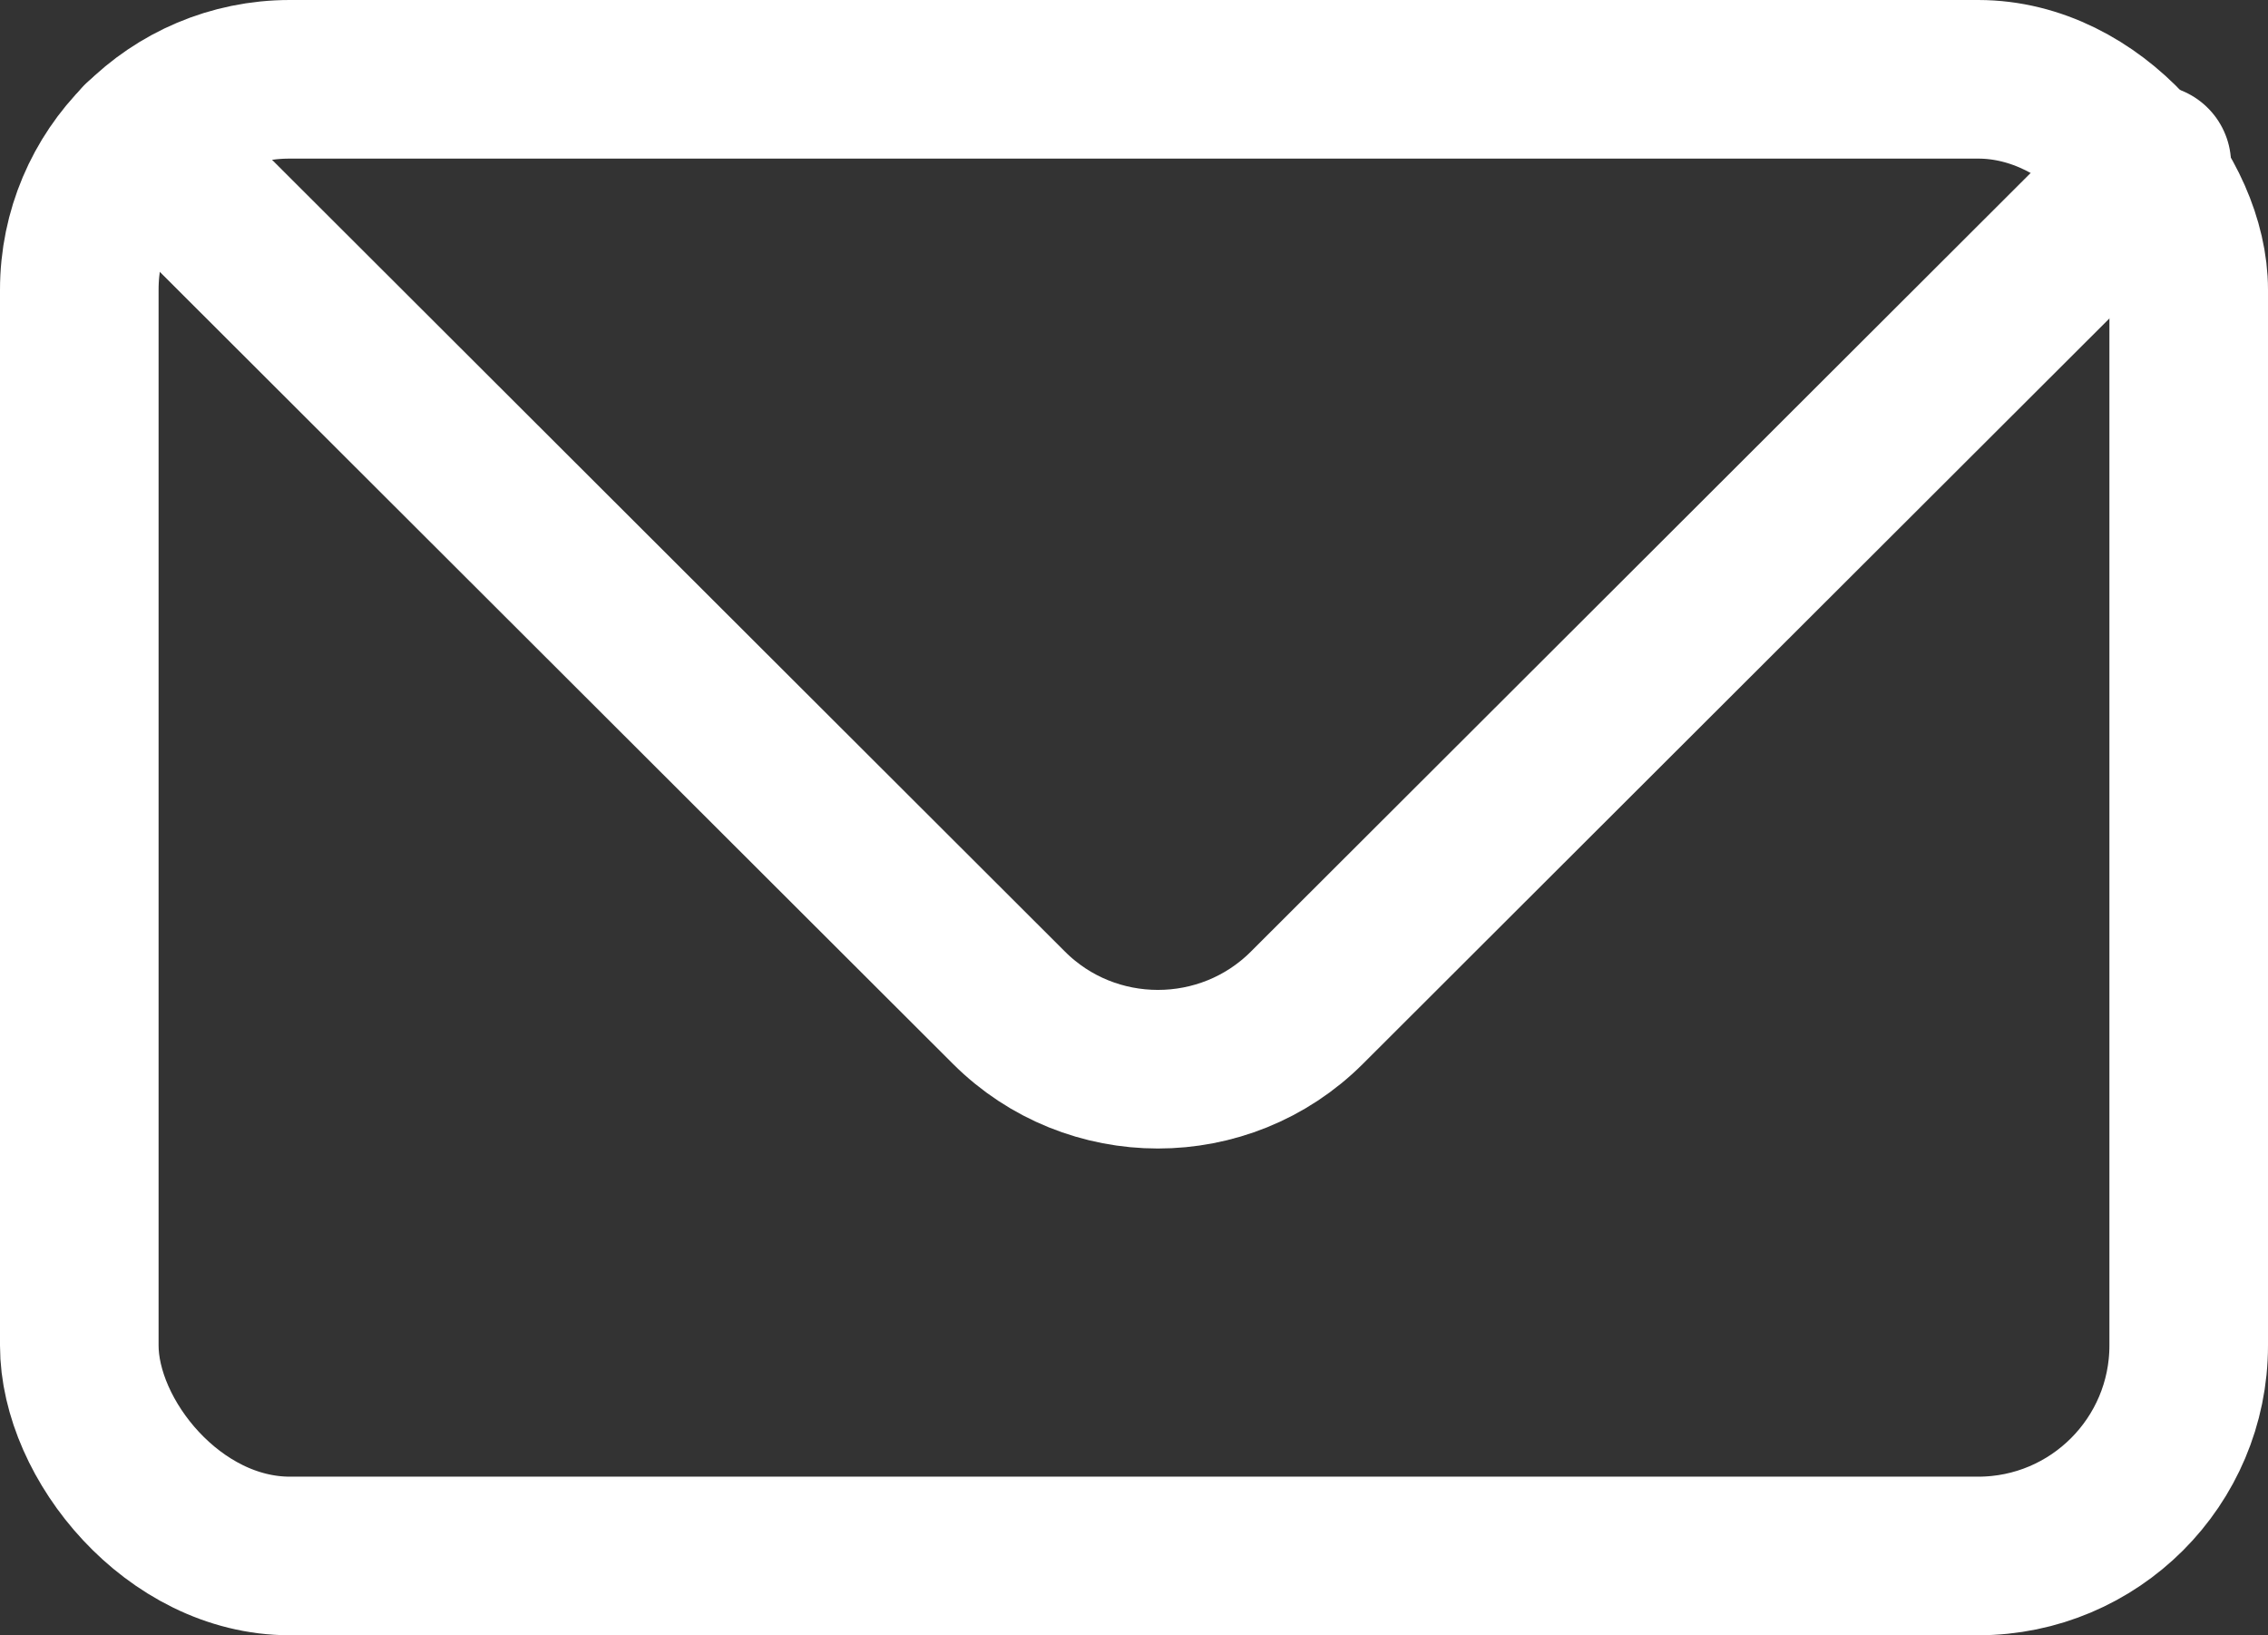
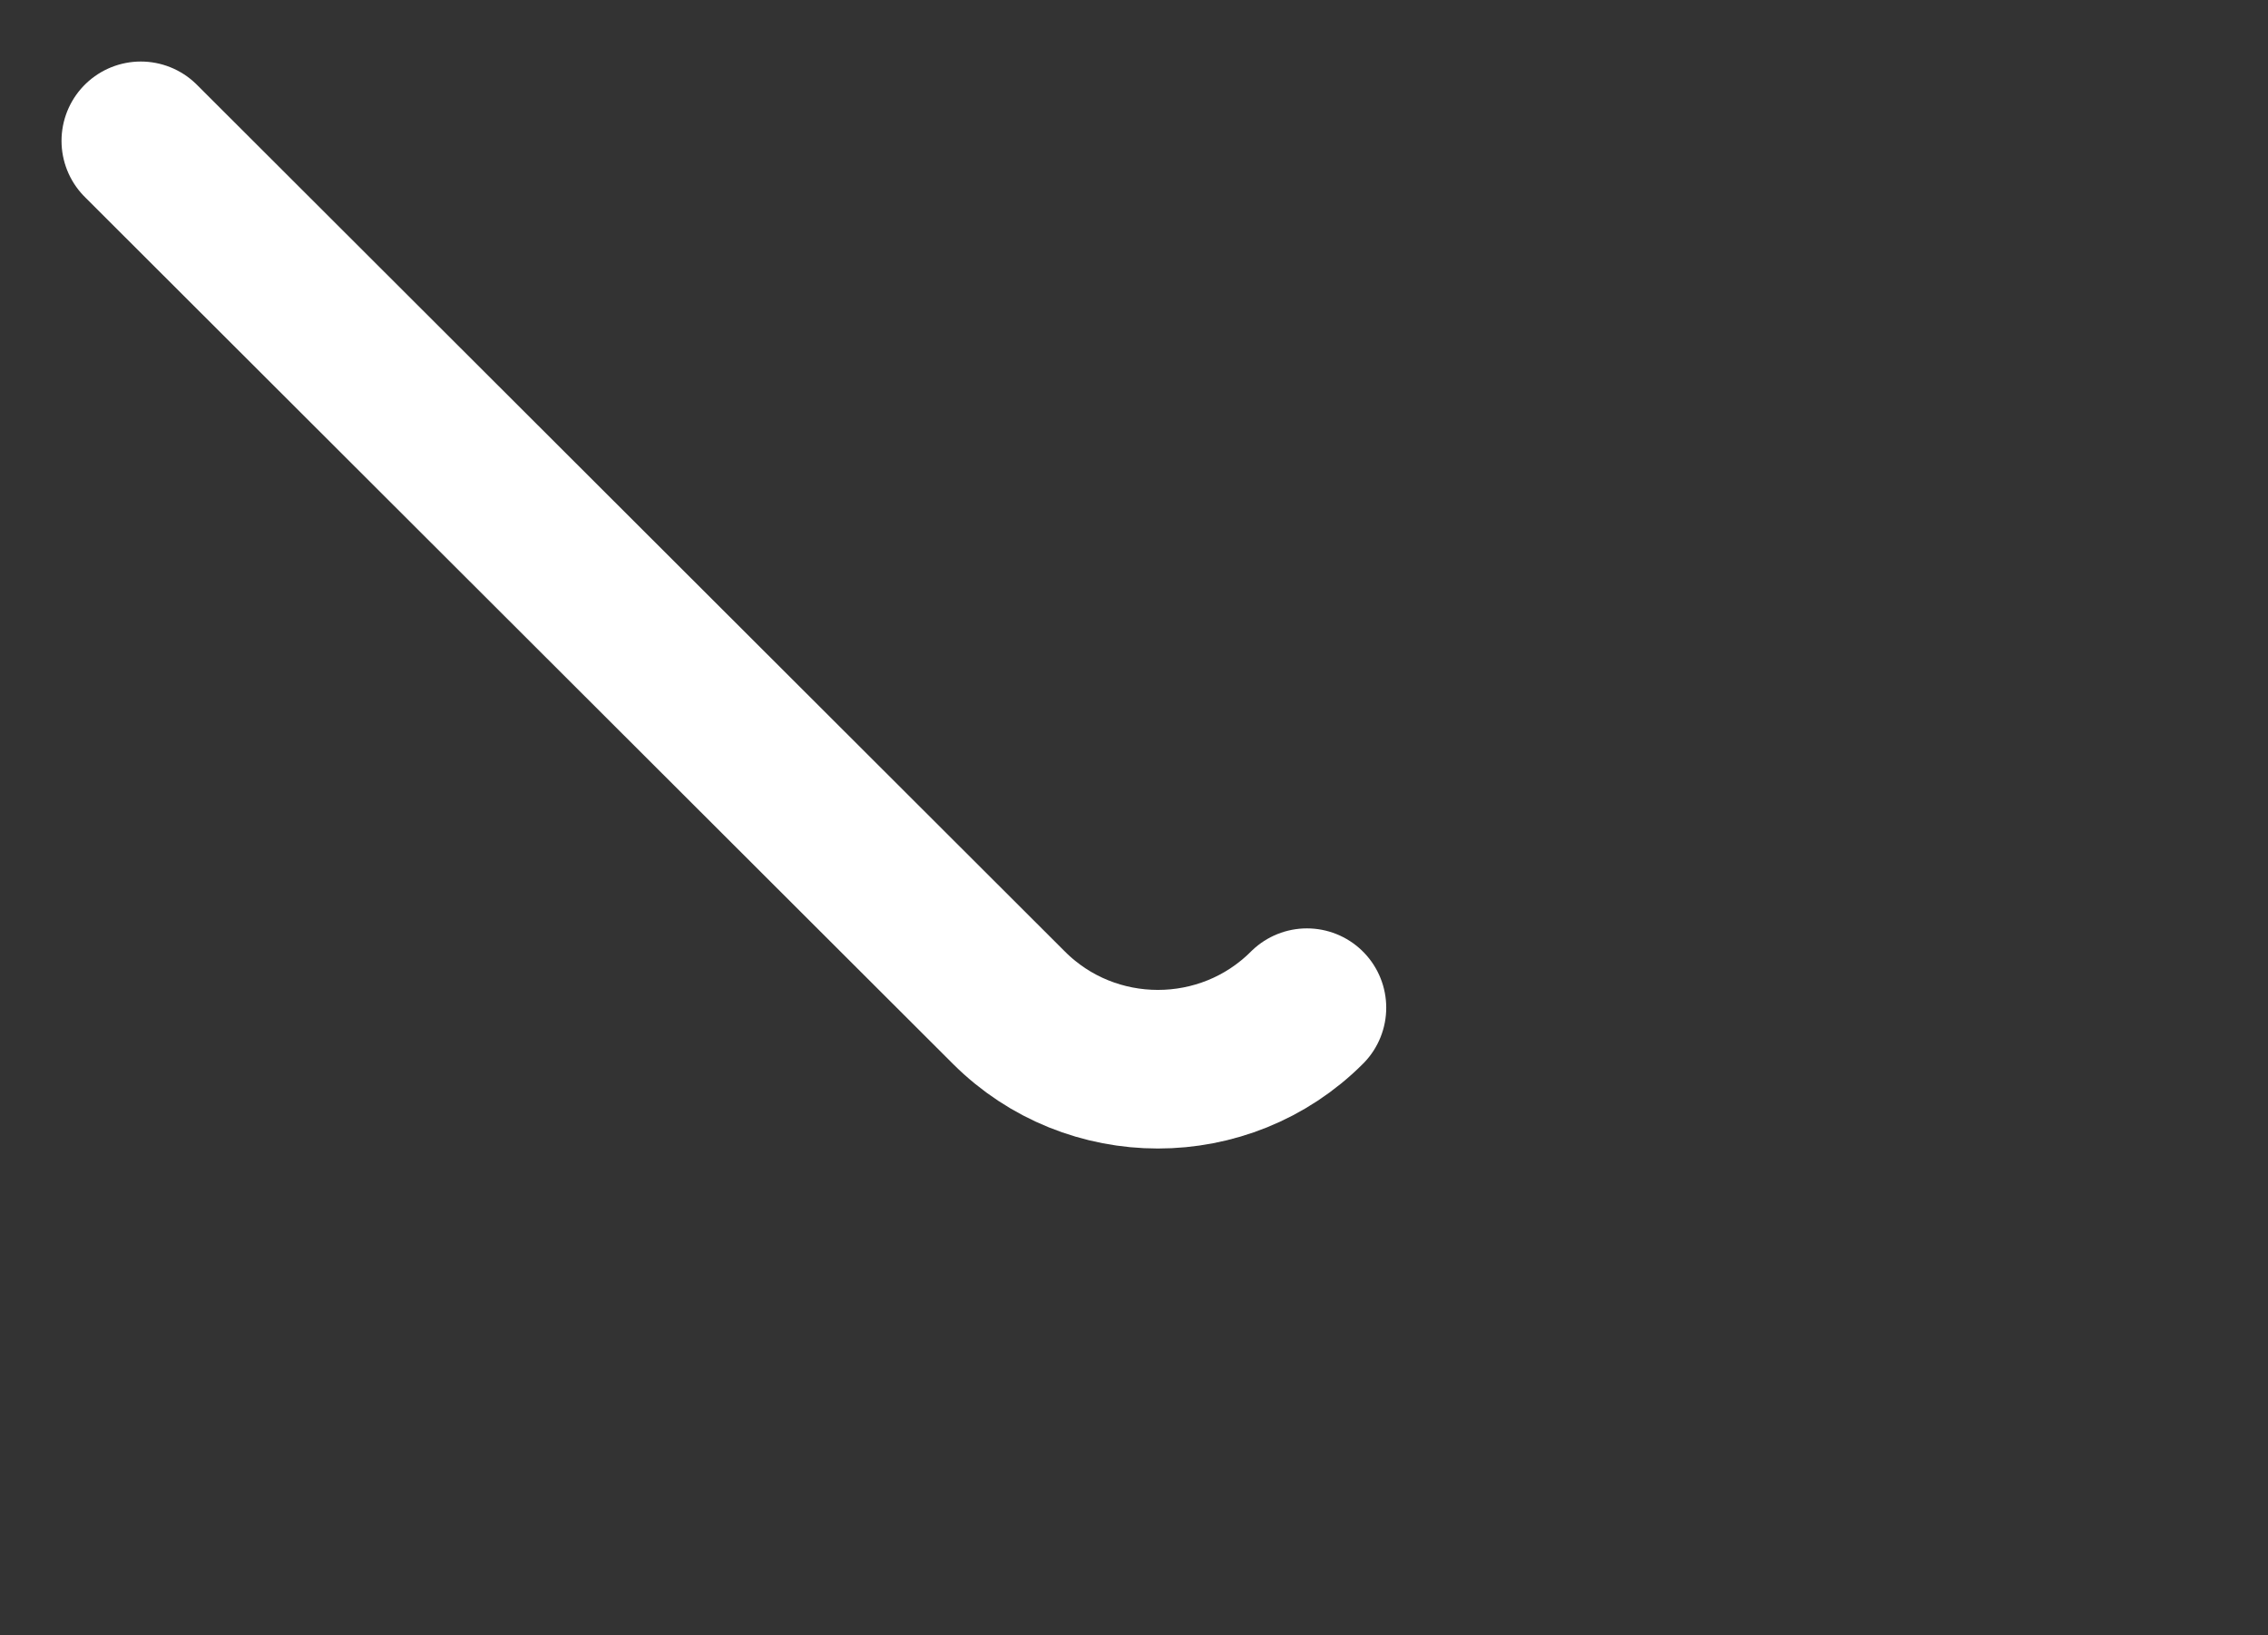
<svg xmlns="http://www.w3.org/2000/svg" id="b" viewBox="0 0 16.59 11.96">
  <rect x="0" y="0" width="16.59" height="11.96" fill="#333333" stroke="none" />
  <defs>
    <style>.f{stroke-linejoin:bevel;}.f,.g{fill:none;stroke:#fff;stroke-linecap:round;stroke-width:1.16px;}.g{stroke-linejoin:round;}</style>
  </defs>
  <g id="c">
    <g id="d">
      <g id="e">
-         <rect class="f" x=".58" y=".58" width="15.43" height="10.8" rx="1.54" ry="1.54" />
-         <path class="g" d="m1.03,1.03l6.35,6.34c.6.6,1.58.6,2.18,0,0,0,0,0,0,0L15.74,1.2" />
+         <path class="g" d="m1.03,1.03l6.35,6.34c.6.6,1.58.6,2.18,0,0,0,0,0,0,0" />
      </g>
    </g>
  </g>
</svg>